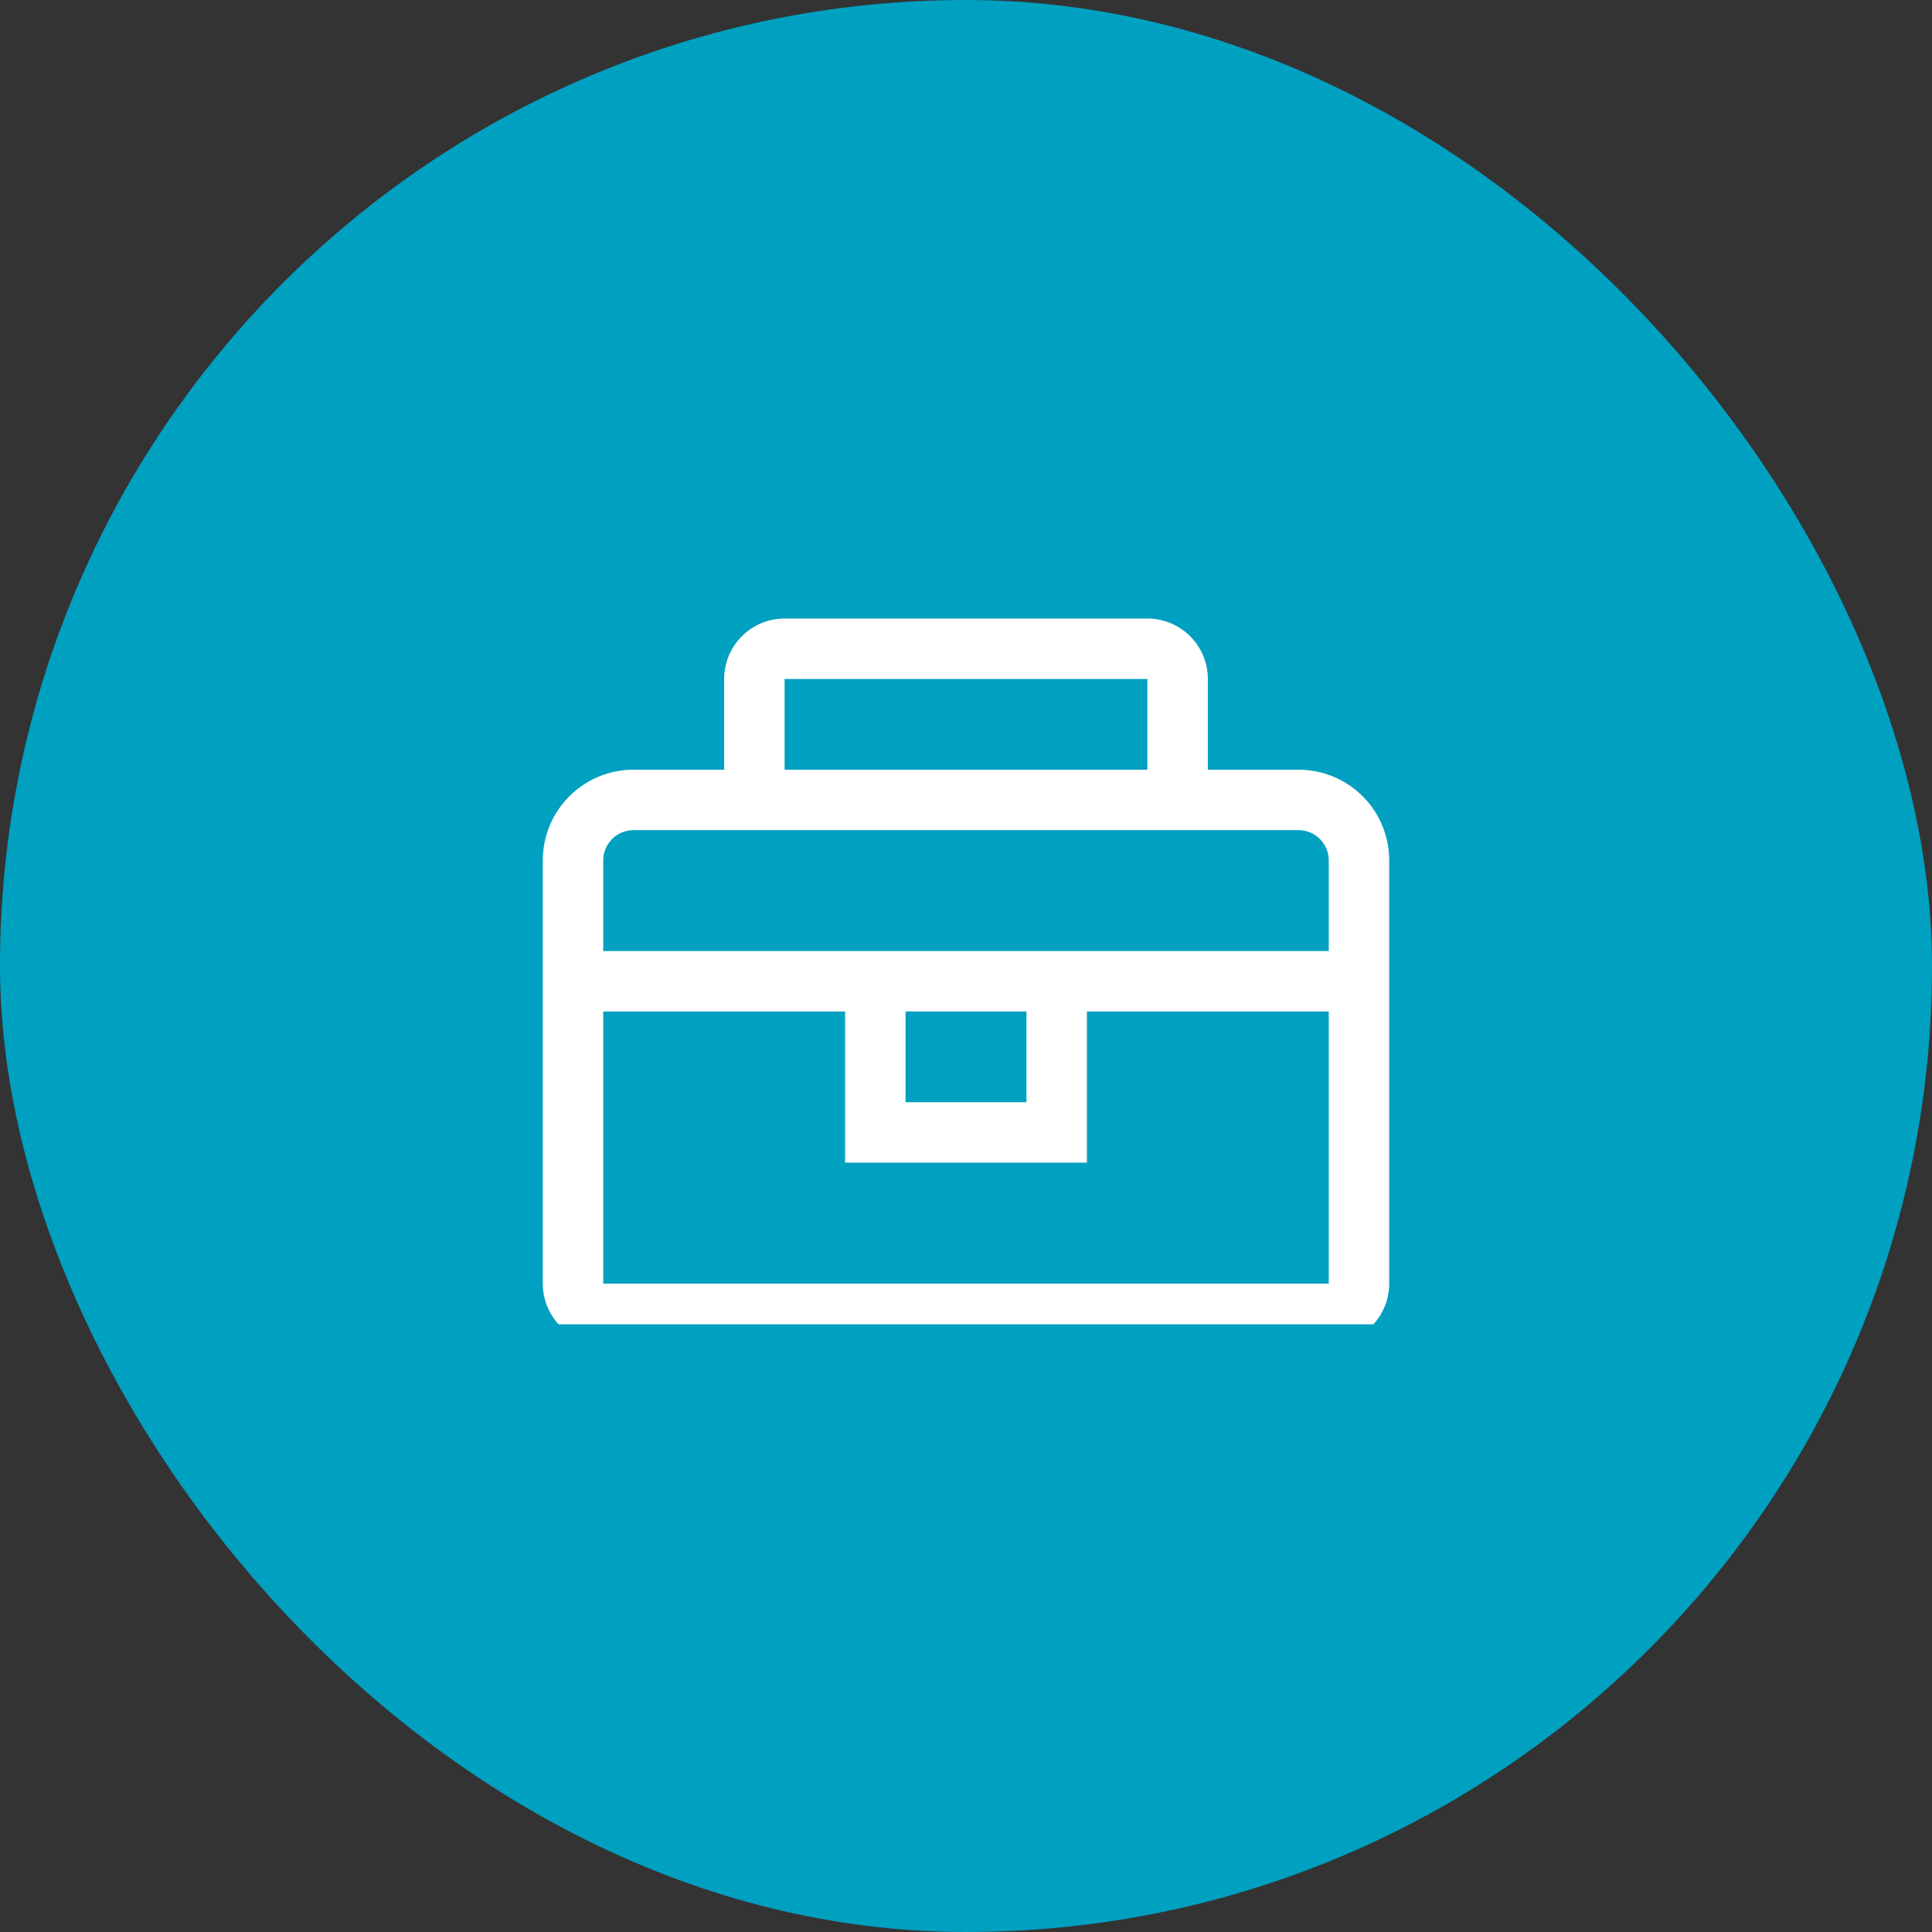
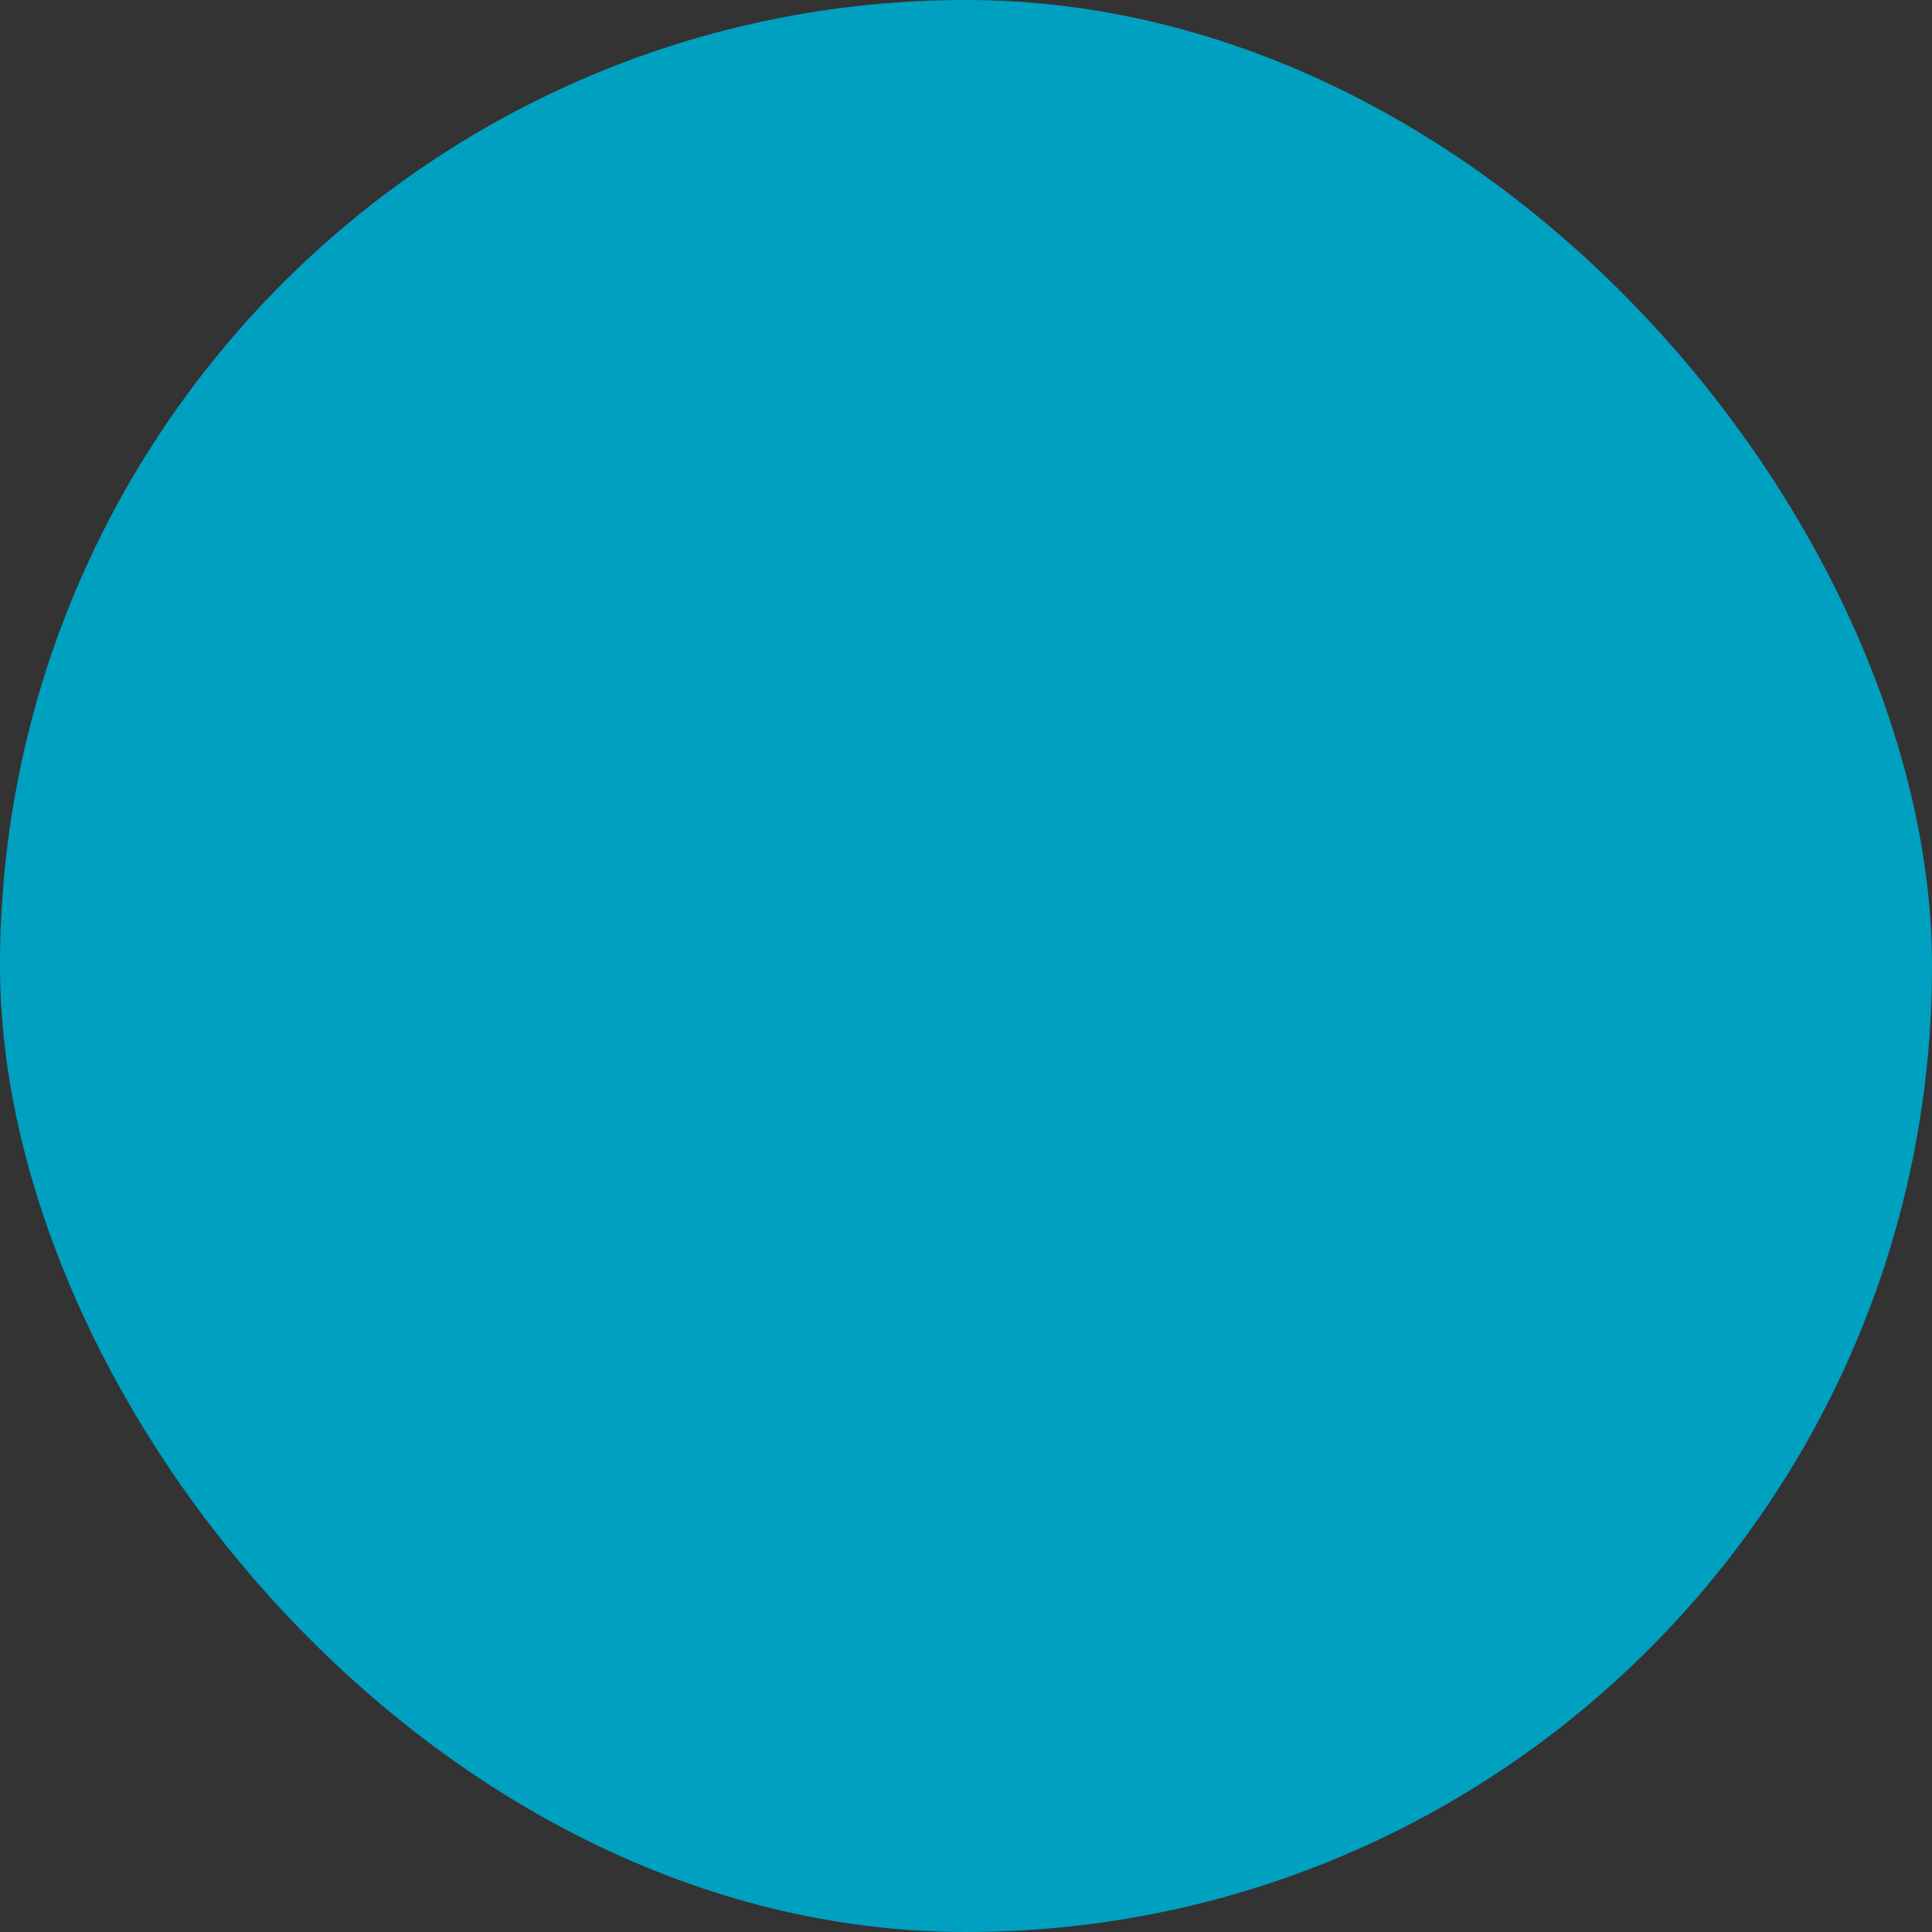
<svg xmlns="http://www.w3.org/2000/svg" width="72" height="72" viewBox="0 0 72 72" fill="none">
  <rect x="0" y="0" width="72" height="72" fill="#333333" stroke="none" />
  <rect width="72" height="72" rx="36" fill="#00A0C1" />
  <g clip-path="url(#clip0_1382_64)">
    <g clip-path="url(#clip1_1382_64)">
-       <path d="M48.392 28.684H45.013V25.304C45.013 24.706 44.775 24.133 44.353 23.711C43.93 23.288 43.357 23.051 42.759 23.051H29.24C28.643 23.051 28.07 23.288 27.647 23.711C27.225 24.133 26.987 24.706 26.987 25.304V28.684H23.608C22.711 28.684 21.852 29.04 21.218 29.674C20.584 30.307 20.228 31.167 20.228 32.063V47.836C20.228 48.433 20.465 49.006 20.888 49.429C21.31 49.851 21.883 50.089 22.481 50.089H49.519C50.117 50.089 50.69 49.851 51.112 49.429C51.535 49.006 51.772 48.433 51.772 47.836V32.063C51.772 31.167 51.416 30.307 50.782 29.674C50.148 29.04 49.289 28.684 48.392 28.684ZM29.24 25.304H42.759V28.684H29.24V25.304ZM49.519 47.836H22.481V37.696H31.494V43.329H40.506V37.696H49.519V47.836ZM33.747 37.696H38.253V41.076H33.747V37.696ZM22.481 35.443V32.063C22.481 31.765 22.6 31.478 22.811 31.267C23.022 31.056 23.309 30.937 23.608 30.937H48.392C48.691 30.937 48.978 31.056 49.189 31.267C49.4 31.478 49.519 31.765 49.519 32.063V35.443H22.481Z" fill="white" />
-     </g>
+       </g>
  </g>
  <defs>
    <clipPath id="clip0_1382_64">
-       <rect width="32" height="26.353" fill="white" transform="translate(20 23)" />
-     </clipPath>
+       </clipPath>
    <clipPath id="clip1_1382_64">
-       <rect width="32" height="27.139" fill="white" transform="translate(20 23)" />
-     </clipPath>
+       </clipPath>
  </defs>
</svg>